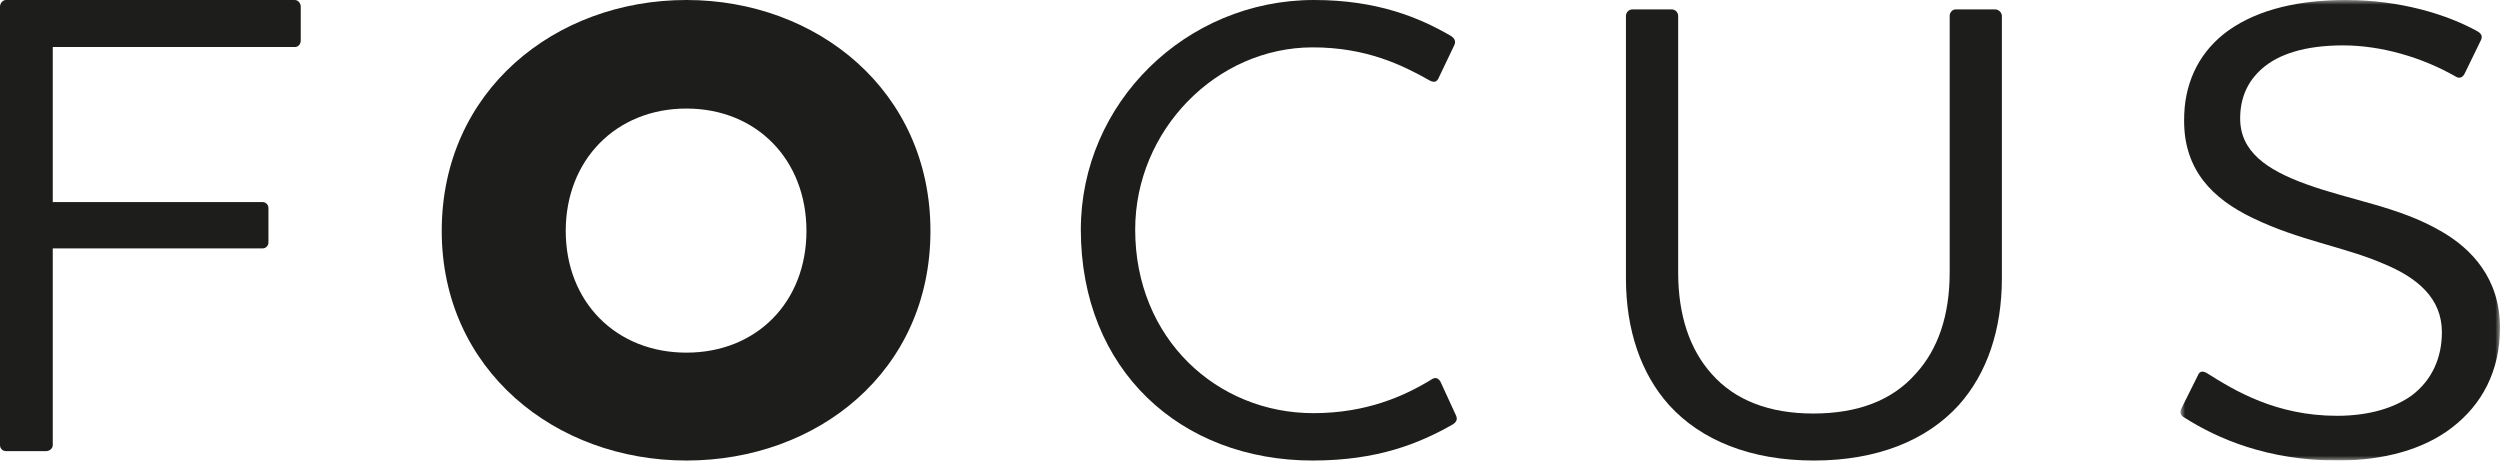
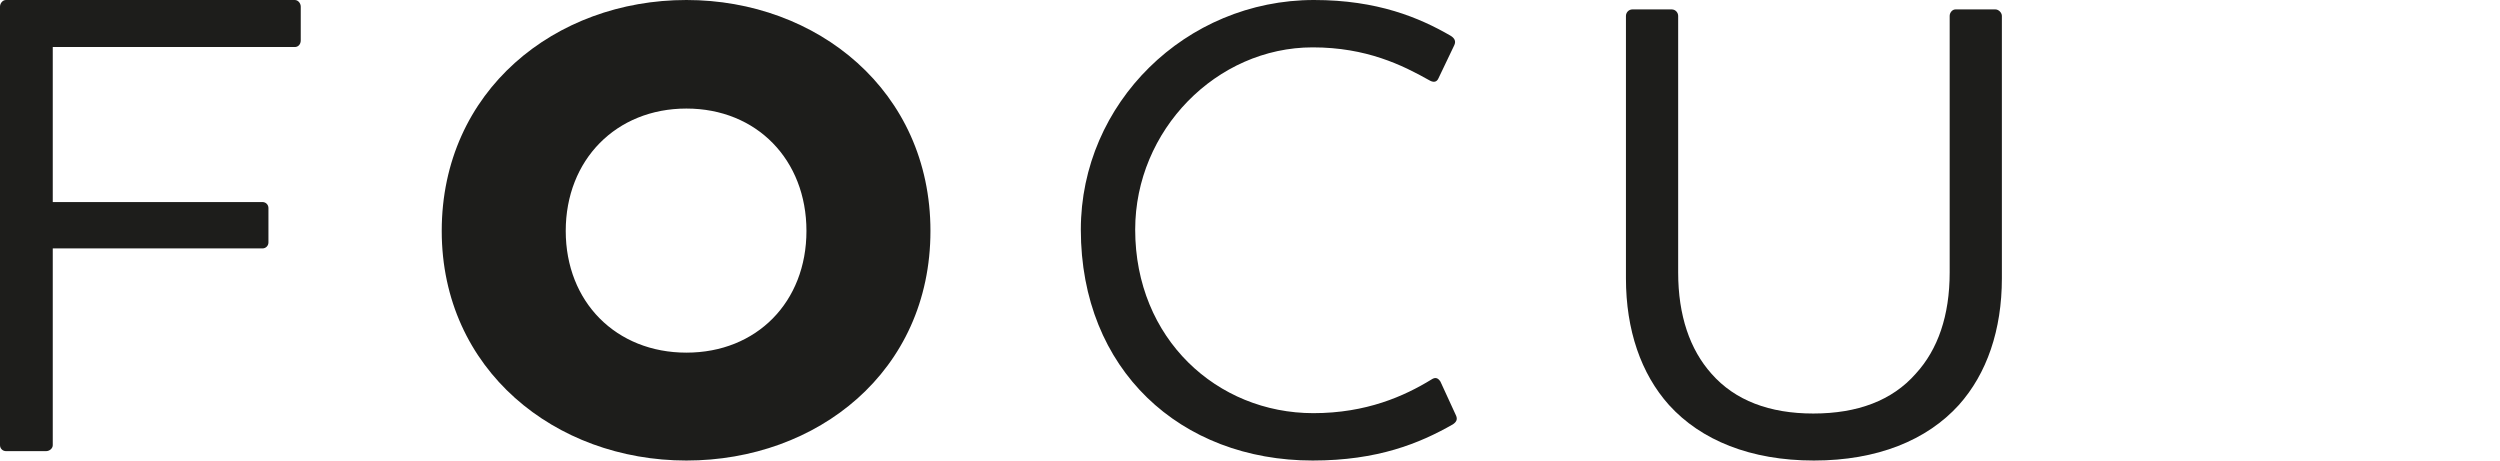
<svg xmlns="http://www.w3.org/2000/svg" xmlns:xlink="http://www.w3.org/1999/xlink" width="266px" height="49px" viewBox="0 0 266 49" version="1.1">
  <title>B0141238-4383-4DDC-9D5B-9A9A3F504D4F</title>
  <defs>
-     <polygon id="path-1" points="0 0 34 0 34 49 0 49" />
-   </defs>
+     </defs>
  <g id="8pt-Grid-Template" stroke="none" stroke-width="1" fill="none" fill-rule="evenodd">
    <g id="Focus---Homepage---Medium-Desktop---12-Col---1280px" transform="translate(-161, -46)">
      <g id="Logo-desktop" transform="translate(161, 46)">
        <path d="M5.614,47.366 C5.614,47.718 5.263,48 4.912,48 L0.632,48 C0.281,48 0,47.718 0,47.366 L0,0.705 C0,0.352 0.281,5.17686385e-05 0.632,5.17686385e-05 L31.368,5.17686385e-05 C31.72,5.17686385e-05 32,0.352 32,0.705 L32,4.3 C32,4.722 31.72,5.004 31.368,5.004 L5.614,5.004 L5.614,21.498 L27.93,21.498 C28.281,21.498 28.562,21.78 28.562,22.132 L28.562,25.797 C28.562,26.15 28.281,26.432 27.93,26.432 L5.614,26.432 L5.614,47.366 Z" id="Fill-1" fill="#1D1D1B" />
        <path d="M115,24.43 C115,10.99 126.151,5.17686385e-05 139.811,5.17686385e-05 C146.572,5.17686385e-05 151.032,1.89 154.307,3.78 C154.795,4.06 154.935,4.41 154.726,4.83 L153.053,8.33 C152.844,8.82 152.426,8.75 152.077,8.54 C149.219,6.93 145.386,5.04 139.671,5.04 C129.426,5.04 120.784,13.86 120.784,24.43 C120.784,36.05 129.496,43.96 139.742,43.96 C145.386,43.96 149.429,42.141 152.287,40.391 C152.704,40.111 152.984,40.18 153.262,40.601 L154.935,44.241 C155.074,44.591 155.005,44.871 154.587,45.15 C151.032,47.18 146.572,49 139.671,49 C125.593,49 115,39.34 115,24.43" id="Fill-6" fill="#1D1D1B" />
        <path d="M207.445,1.694 C207.445,1.347 207.723,1 208.069,1 L212.306,1 C212.654,1 213,1.347 213,1.694 L213,29.62 C213,35.107 211.403,39.762 208.417,43.096 C205.015,46.847 199.737,49 193,49 C186.266,49 180.987,46.847 177.585,43.096 C174.598,39.762 173,35.107 173,29.62 L173,1.694 C173,1.347 173.278,1 173.696,1 L177.862,1 C178.278,1 178.557,1.347 178.557,1.694 L178.557,28.994 C178.557,33.579 179.807,37.191 182.099,39.762 C184.599,42.61 188.279,43.999 192.932,43.999 C197.654,43.999 201.335,42.61 203.835,39.762 C206.195,37.191 207.445,33.579 207.445,28.994 L207.445,1.694 Z" id="Fill-8" fill="#1D1D1B" />
        <g id="Group-12" transform="translate(232, 0)">
          <mask id="mask-2" fill="white">
            <use xlink:href="#path-1" />
          </mask>
          <g id="Clip-11" />
          <path d="M0.454,44.451 C0.028,44.241 -0.115,43.89 0.097,43.471 L1.875,39.901 C2.018,39.55 2.302,39.41 2.8,39.69 C5.785,41.58 10.192,44.241 16.659,44.241 C20.07,44.241 22.771,43.4 24.618,42.07 C26.751,40.46 27.818,38.08 27.818,35.351 C27.818,31.71 25.187,29.541 21.633,28.071 C17.441,26.25 12.679,25.62 7.633,23.17 C3.438,21.14 0.382,18.13 0.382,12.81 C0.382,9.031 1.805,5.88 4.577,3.64 C7.49,1.329 11.826,0 17.582,0 C23.411,0 28.387,1.54 31.656,3.36 C32.082,3.64 32.153,3.92 31.939,4.34 L30.233,7.84 C30.02,8.26 29.664,8.401 29.239,8.12 C25.685,6.09 21.349,4.83 17.298,4.83 C13.318,4.83 10.405,5.74 8.628,7.35 C7.136,8.68 6.353,10.43 6.353,12.6 C6.353,16.1 9.126,18.06 13.389,19.6 C18.223,21.351 23.198,21.981 27.674,24.571 C31.015,26.461 34,29.681 34,34.86 C34,39.481 32.082,43.05 28.884,45.5 C25.898,47.81 21.633,49 16.73,49 C9.195,49 3.866,46.621 0.454,44.451" id="Fill-10" fill="#1D1D1B" mask="url(#mask-2)" />
        </g>
        <path d="M73.035,11.55 C65.556,11.55 60.194,17.01 60.194,24.571 C60.194,32.131 65.556,37.521 73.035,37.521 C80.514,37.521 85.806,32.131 85.806,24.571 C85.806,17.01 80.514,11.55 73.035,11.55 M47,24.571 C47,9.66 59.065,0 73.035,0 C86.935,0 99,9.66 99,24.571 C99,39.55 86.935,49 73.035,49 C59.065,49 47,39.341 47,24.571 Z" id="Fill-3" fill="#1D1D1B" />
      </g>
    </g>
  </g>
</svg>